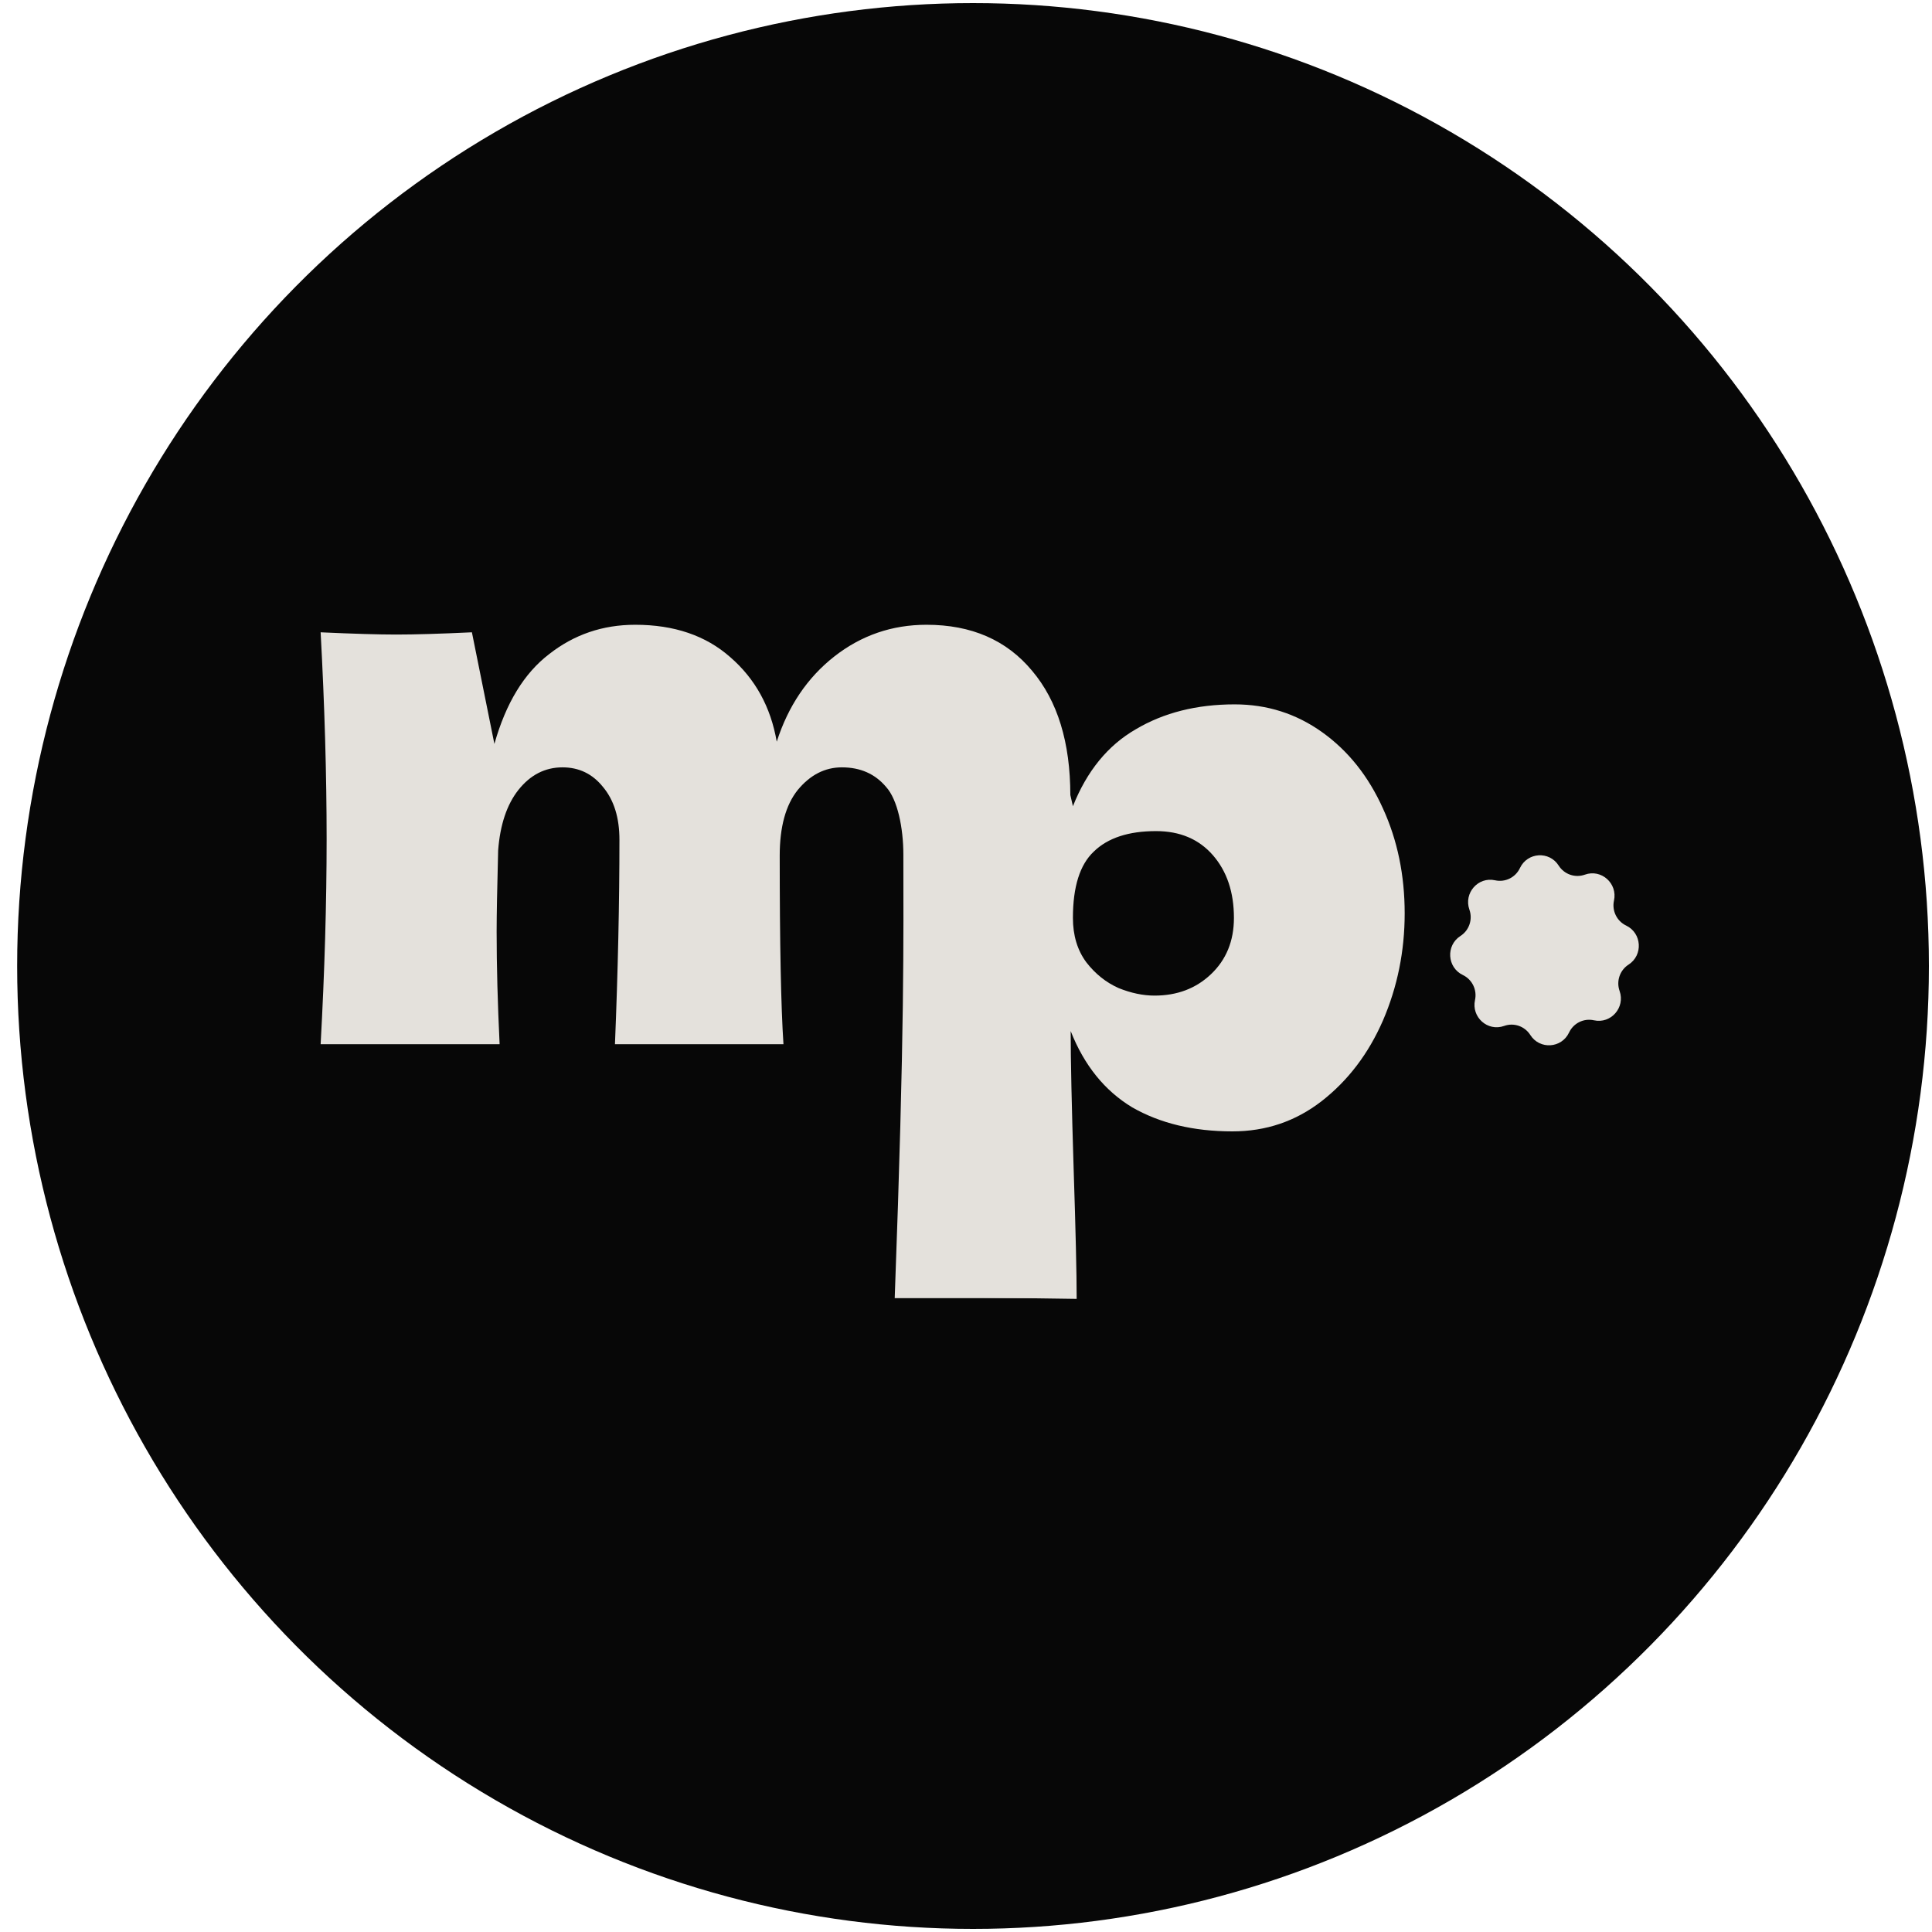
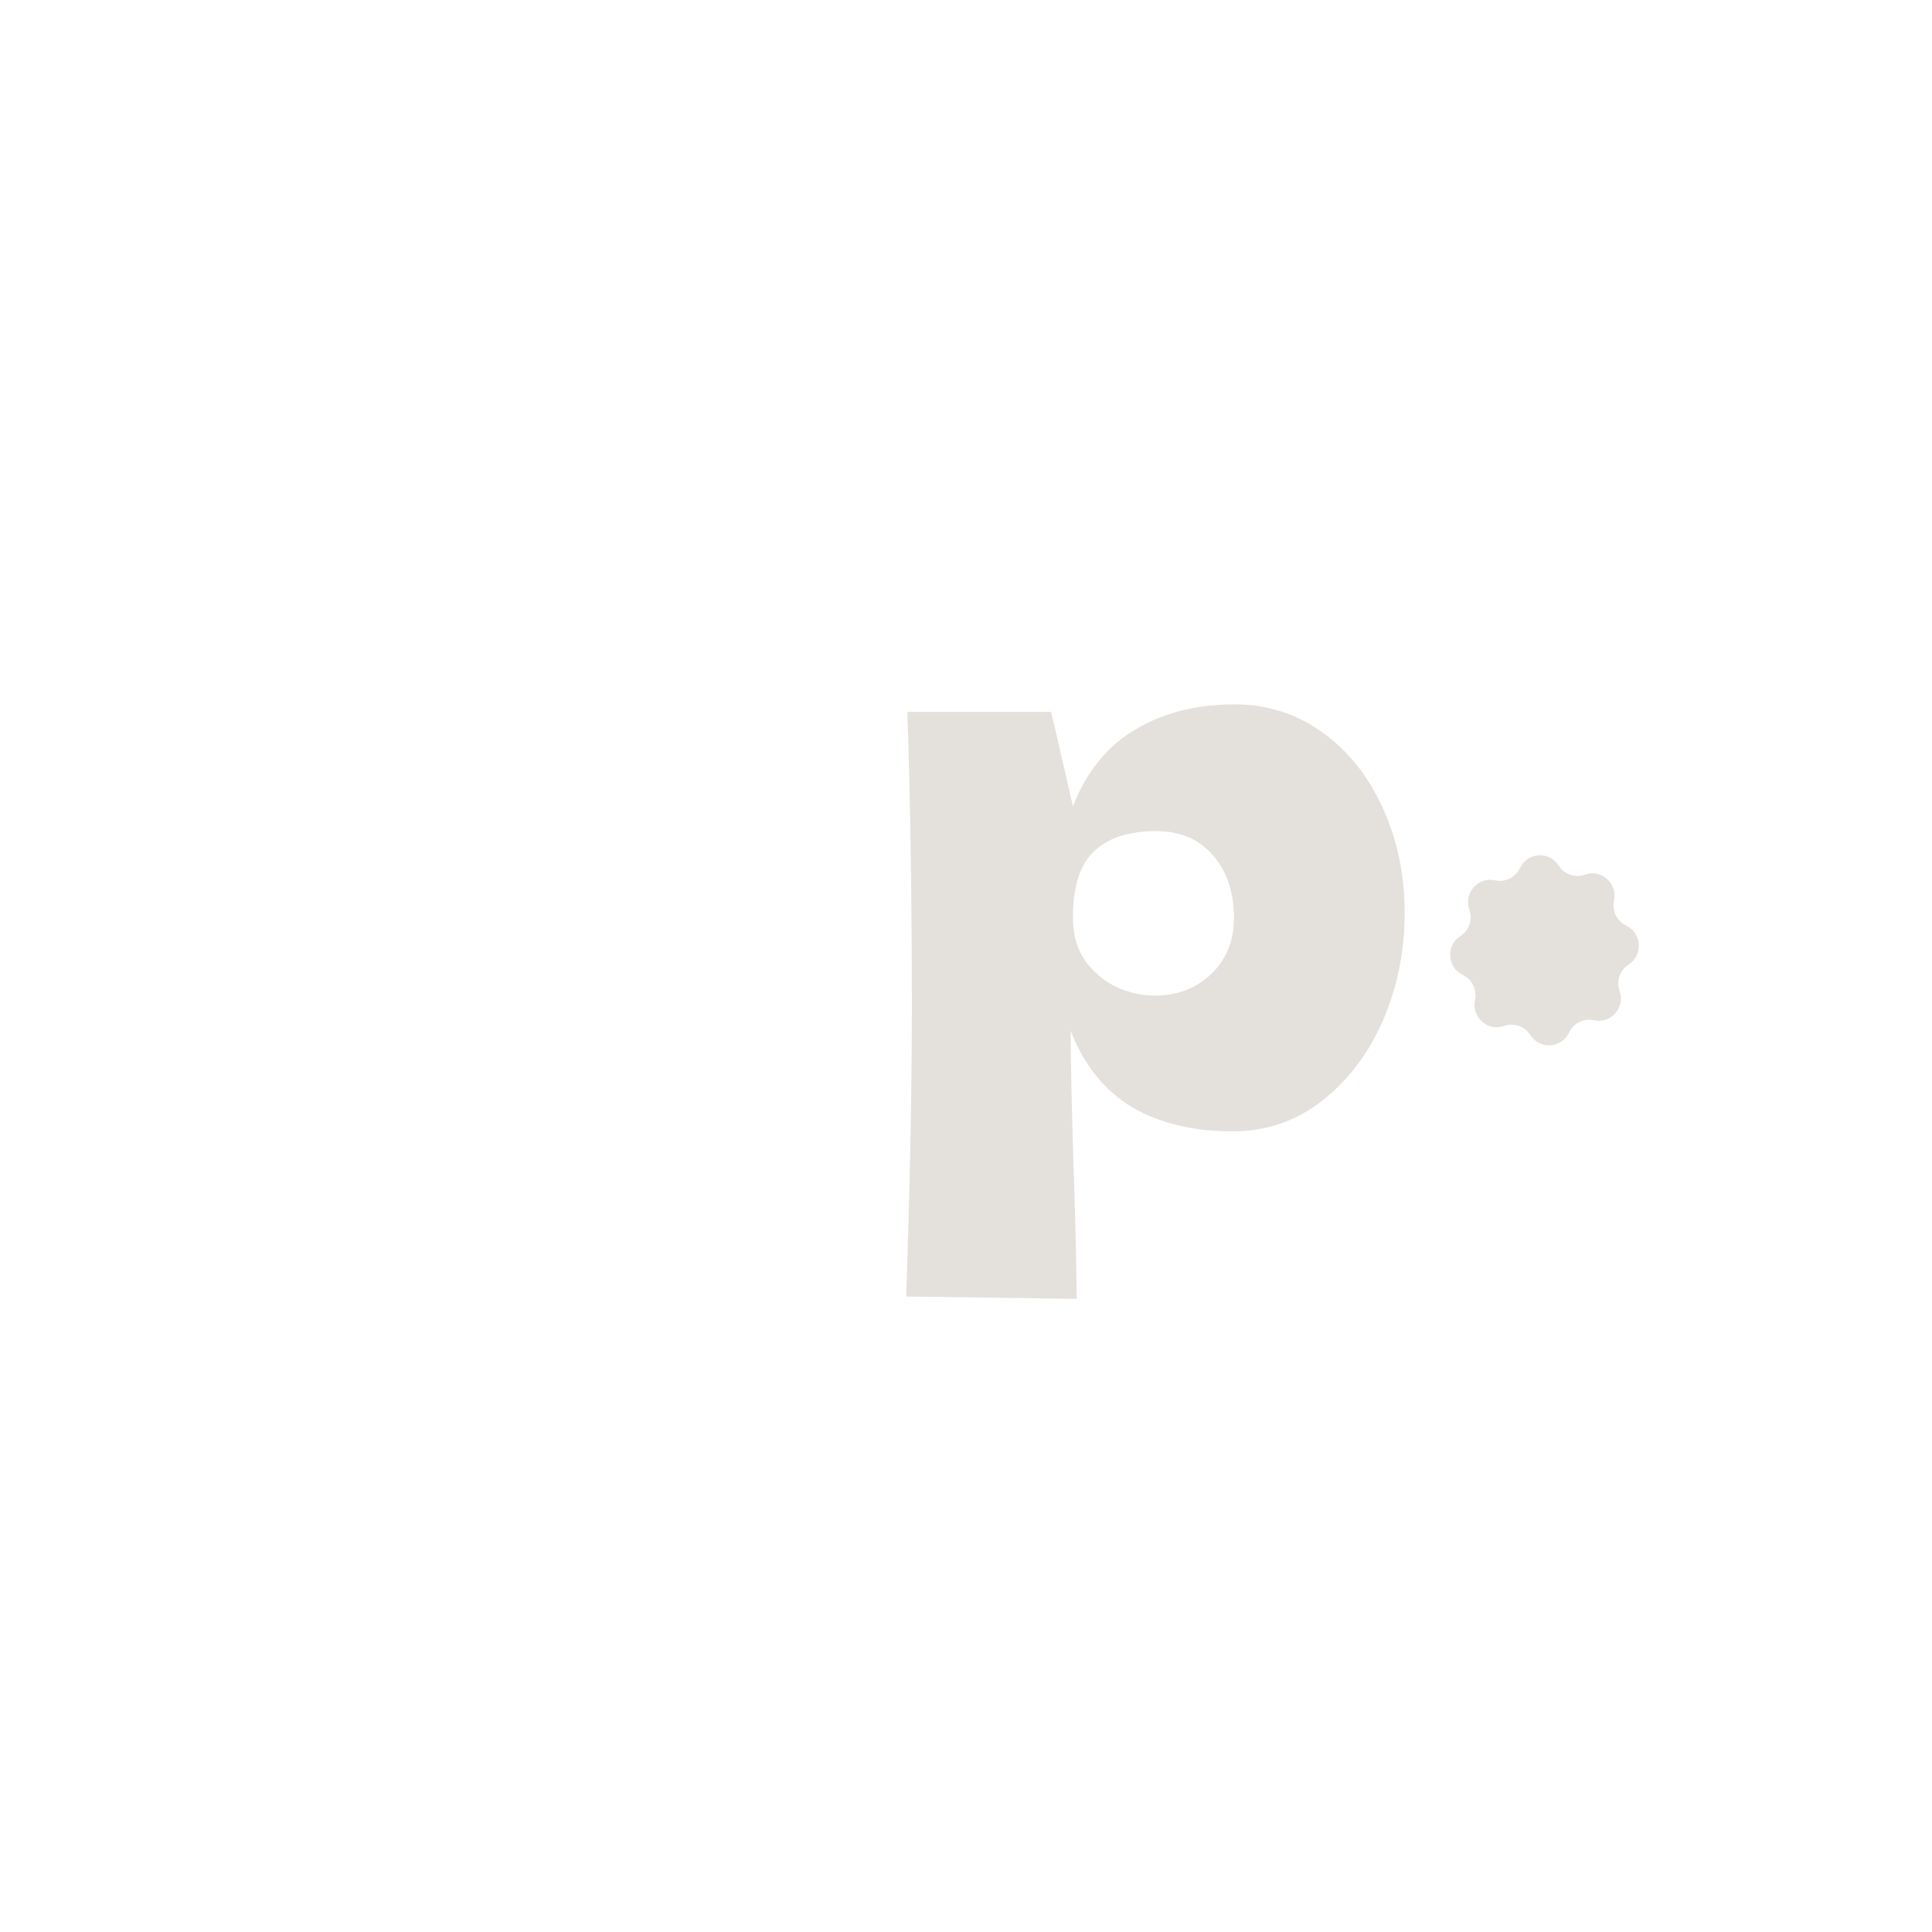
<svg xmlns="http://www.w3.org/2000/svg" width="50" height="50" viewBox="0 0 50 50" fill="none">
-   <ellipse cx="25.182" cy="25" rx="24.738" ry="24.92" fill="#070707" />
  <mask id="mask0_28_3264" style="mask-type:alpha" maskUnits="userSpaceOnUse" x="0" y="0" width="50" height="50">
-     <ellipse cx="24.818" cy="25" rx="24.738" ry="24.92" fill="#31CC33" />
-   </mask>
+     </mask>
  <g mask="url(#mask0_28_3264)"> </g>
  <path d="M37.858 25.233C37.451 25.038 37.415 24.468 37.796 24.223C38.022 24.078 38.118 23.795 38.028 23.541C37.877 23.113 38.252 22.683 38.693 22.782C38.955 22.84 39.221 22.709 39.336 22.465C39.53 22.054 40.096 22.018 40.339 22.402C40.483 22.629 40.764 22.726 41.016 22.636C41.441 22.483 41.867 22.861 41.77 23.306C41.712 23.569 41.843 23.838 42.084 23.953C42.492 24.148 42.528 24.719 42.147 24.964C41.921 25.109 41.825 25.392 41.915 25.646C42.066 26.074 41.691 26.503 41.25 26.405C40.988 26.347 40.722 26.478 40.607 26.722C40.413 27.133 39.846 27.168 39.604 26.785C39.46 26.558 39.179 26.46 38.927 26.551C38.501 26.704 38.076 26.325 38.173 25.881C38.231 25.618 38.1 25.349 37.858 25.233Z" fill="#E4E1DC" />
-   <path d="M23.155 33.596C23.416 26.574 23.379 24.283 23.379 22.124C23.379 21.425 23.229 20.692 22.932 20.366C22.647 20.028 22.266 19.859 21.788 19.859C21.349 19.859 20.968 20.054 20.645 20.445C20.334 20.835 20.179 21.401 20.179 22.143V22.124C20.179 24.428 20.212 26.061 20.276 27.024H15.915C15.993 25.111 16.031 23.347 16.031 21.733C16.031 21.16 15.889 20.705 15.605 20.366C15.334 20.028 14.985 19.859 14.558 19.859C14.106 19.859 13.725 20.054 13.415 20.445C13.118 20.822 12.943 21.343 12.892 22.006C12.866 22.996 12.853 23.699 12.853 24.115C12.853 25 12.879 25.97 12.93 27.024H8.298C8.401 25.15 8.453 23.38 8.453 21.714C8.453 20.047 8.401 18.264 8.298 16.364C9.151 16.403 9.803 16.422 10.255 16.422C10.734 16.422 11.386 16.403 12.213 16.364L12.795 19.253C13.092 18.199 13.563 17.425 14.21 16.93C14.856 16.422 15.599 16.169 16.439 16.169C17.446 16.169 18.267 16.448 18.9 17.008C19.546 17.568 19.947 18.297 20.102 19.195C20.399 18.271 20.896 17.535 21.594 16.988C22.292 16.442 23.087 16.169 23.978 16.169C25.141 16.169 26.052 16.566 26.711 17.36C27.37 18.14 27.7 19.214 27.7 20.581V23.822C27.7 25.293 27.341 32.932 27.367 33.596H23.155Z" fill="#E4E1DC" />
  <path d="M31.953 18.229C32.793 18.229 33.549 18.47 34.221 18.952C34.893 19.433 35.416 20.091 35.791 20.924C36.166 21.744 36.353 22.648 36.353 23.638C36.353 24.614 36.166 25.538 35.791 26.41C35.416 27.269 34.887 27.966 34.202 28.499C33.53 29.02 32.761 29.28 31.895 29.28C30.887 29.28 30.022 29.072 29.298 28.656C28.587 28.226 28.058 27.569 27.709 26.684C27.709 27.425 27.735 28.617 27.786 30.257C27.838 31.845 27.864 32.964 27.864 33.615L23.453 33.553C23.531 31.132 23.599 28.662 23.599 26.02C23.599 23.377 23.561 20.846 23.483 18.424H27.205L27.767 20.865C28.129 19.954 28.671 19.29 29.395 18.873C30.119 18.444 30.971 18.229 31.953 18.229ZM29.88 25.766C30.461 25.766 30.945 25.584 31.333 25.219C31.734 24.842 31.934 24.354 31.934 23.755C31.934 23.091 31.753 22.551 31.391 22.134C31.029 21.718 30.538 21.509 29.918 21.509C29.207 21.509 28.671 21.685 28.309 22.037C27.948 22.375 27.767 22.948 27.767 23.755C27.767 24.21 27.883 24.594 28.116 24.907C28.348 25.206 28.626 25.427 28.949 25.571C29.272 25.701 29.582 25.766 29.88 25.766Z" fill="#E4E1DC" />
</svg>